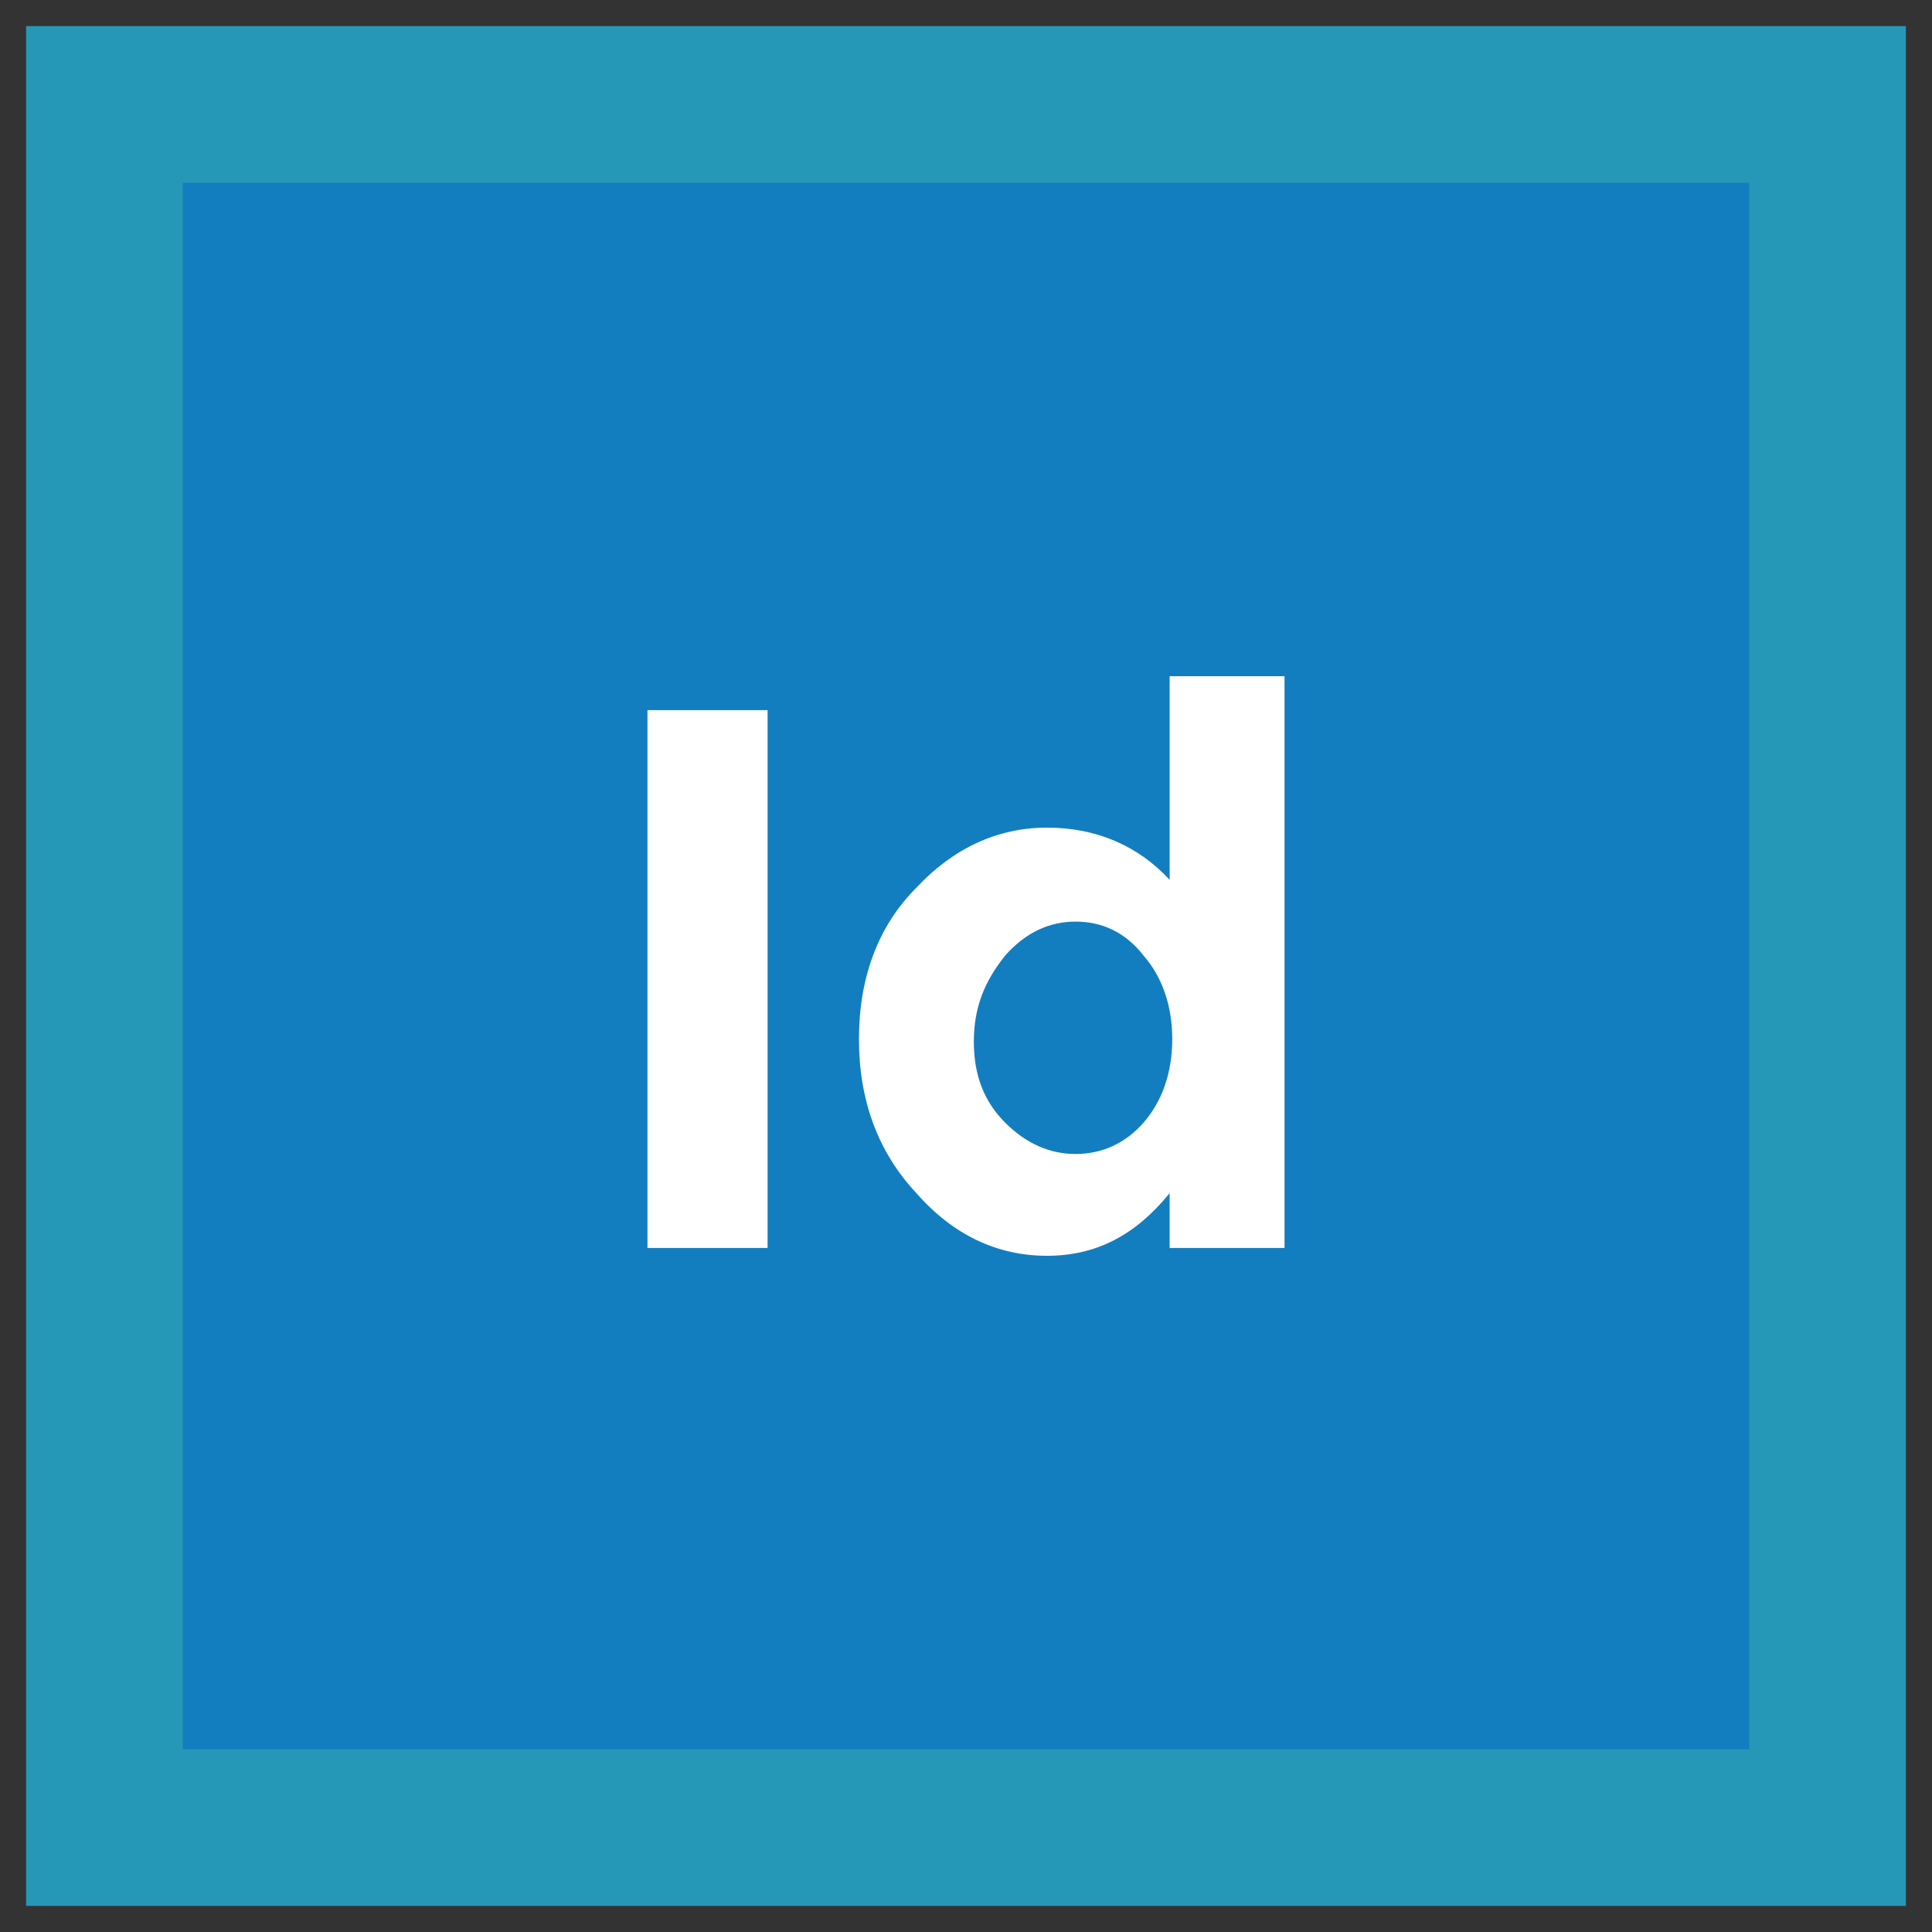
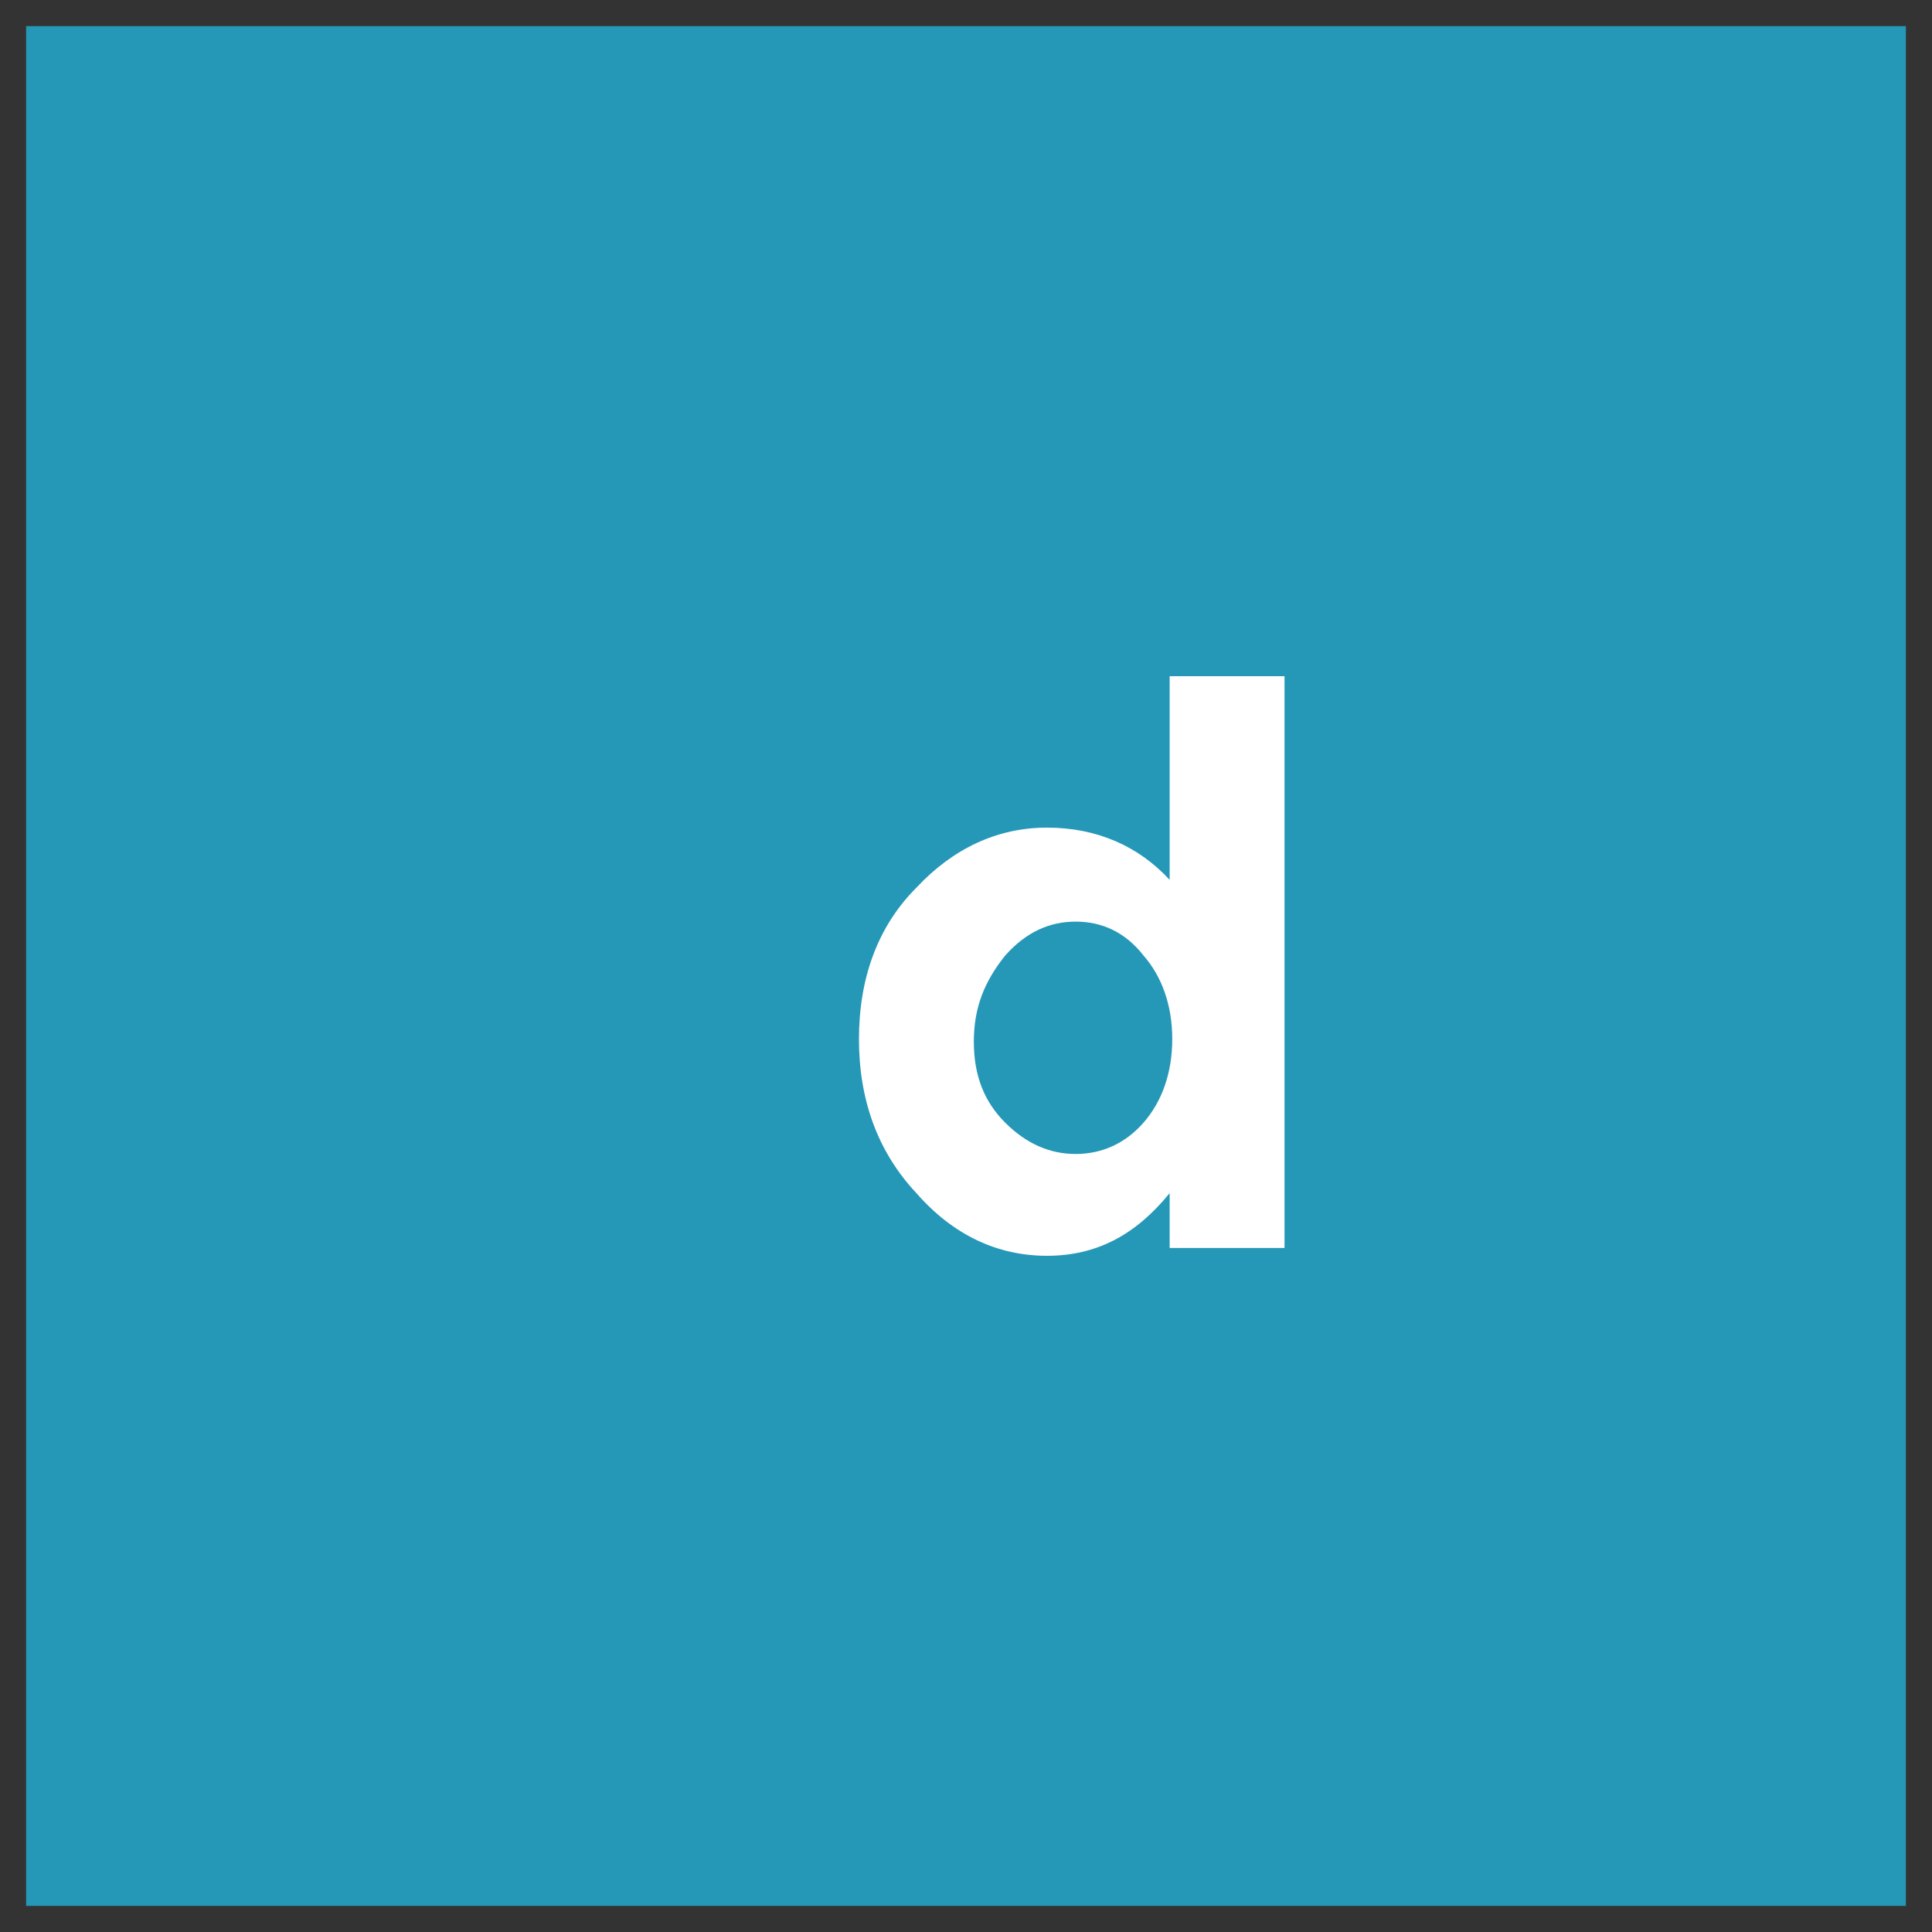
<svg xmlns="http://www.w3.org/2000/svg" id="Layer_1" style="enable-background:new 0 0 74 74;" version="1.1" viewBox="0 0 74 74" xml:space="preserve">
  <rect x="0" y="0" width="74" height="74" fill="#333333" stroke="none" />
  <style type="text/css">
	.st0{fill:#E25656;}
	.st1{fill:#D64441;}
	.st2{fill:#FFFFFF;}
	.st3{fill:#3DB39E;}
	.st4{fill:#2FA58E;}
	.st5{fill:#EEC65E;}
	.st6{fill:#E89C25;}
	.st7{fill:#2598B7;}
	.st8{fill:#137EBF;}
	.st9{fill:#324F5E;}
	.st10{fill:#253B4B;}
</style>
  <g>
    <g>
      <rect class="st7" height="72" width="72" x="1" y="1" />
-       <rect class="st8" height="60" width="60" x="7" y="7" />
    </g>
    <g>
-       <path class="st2" d="M24.8,27.2h4.6v20.6h-4.6V27.2z" />
      <path class="st2" d="M40.1,48.1c-1.9,0-3.6-0.8-5-2.4c-1.5-1.6-2.2-3.6-2.2-5.9s0.7-4.3,2.2-5.8c1.4-1.5,3.1-2.3,5-2.3    c1.9,0,3.5,0.7,4.7,2v-7.8h4.4v21.9h-4.4v-2.1C43.5,47.3,42,48.1,40.1,48.1z M37.3,39.9c0,1.3,0.4,2.3,1.2,3.1    c0.8,0.8,1.7,1.2,2.7,1.2c1,0,1.9-0.4,2.6-1.2s1.1-1.9,1.1-3.2c0-1.3-0.4-2.4-1.1-3.2c-0.7-0.9-1.6-1.3-2.6-1.3    c-1,0-1.9,0.4-2.7,1.3C37.7,37.6,37.3,38.6,37.3,39.9z" />
    </g>
  </g>
</svg>